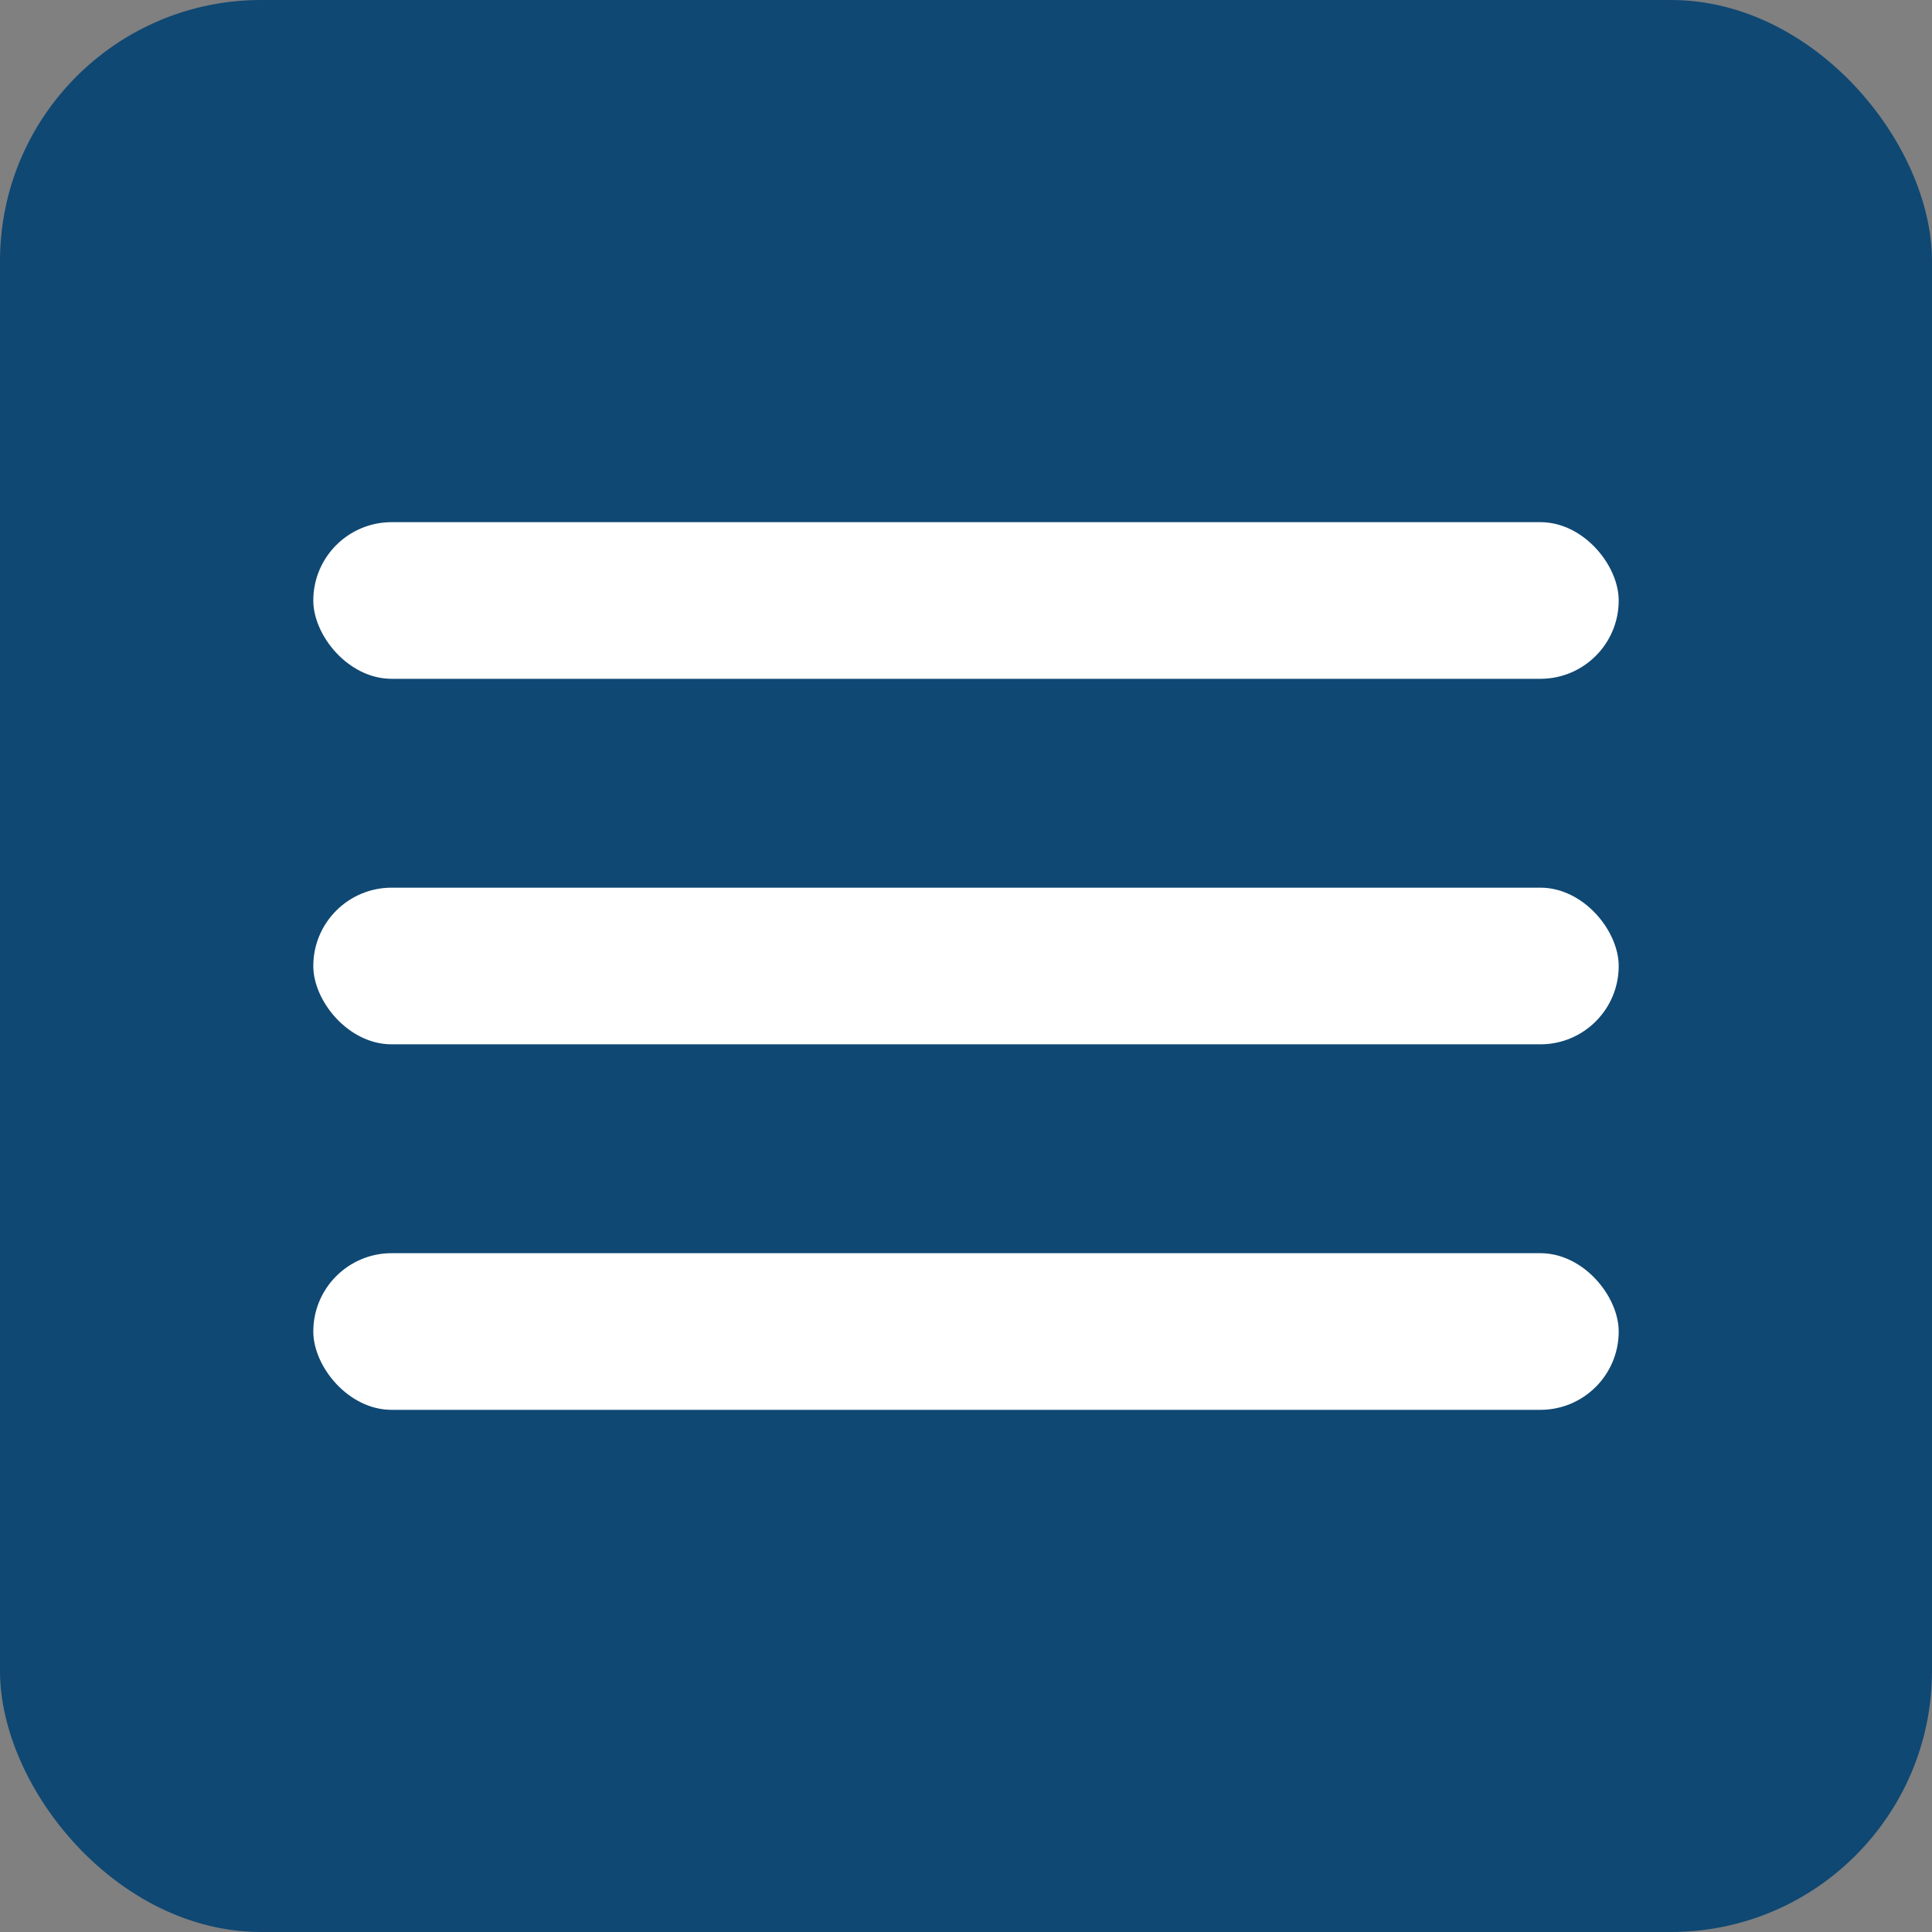
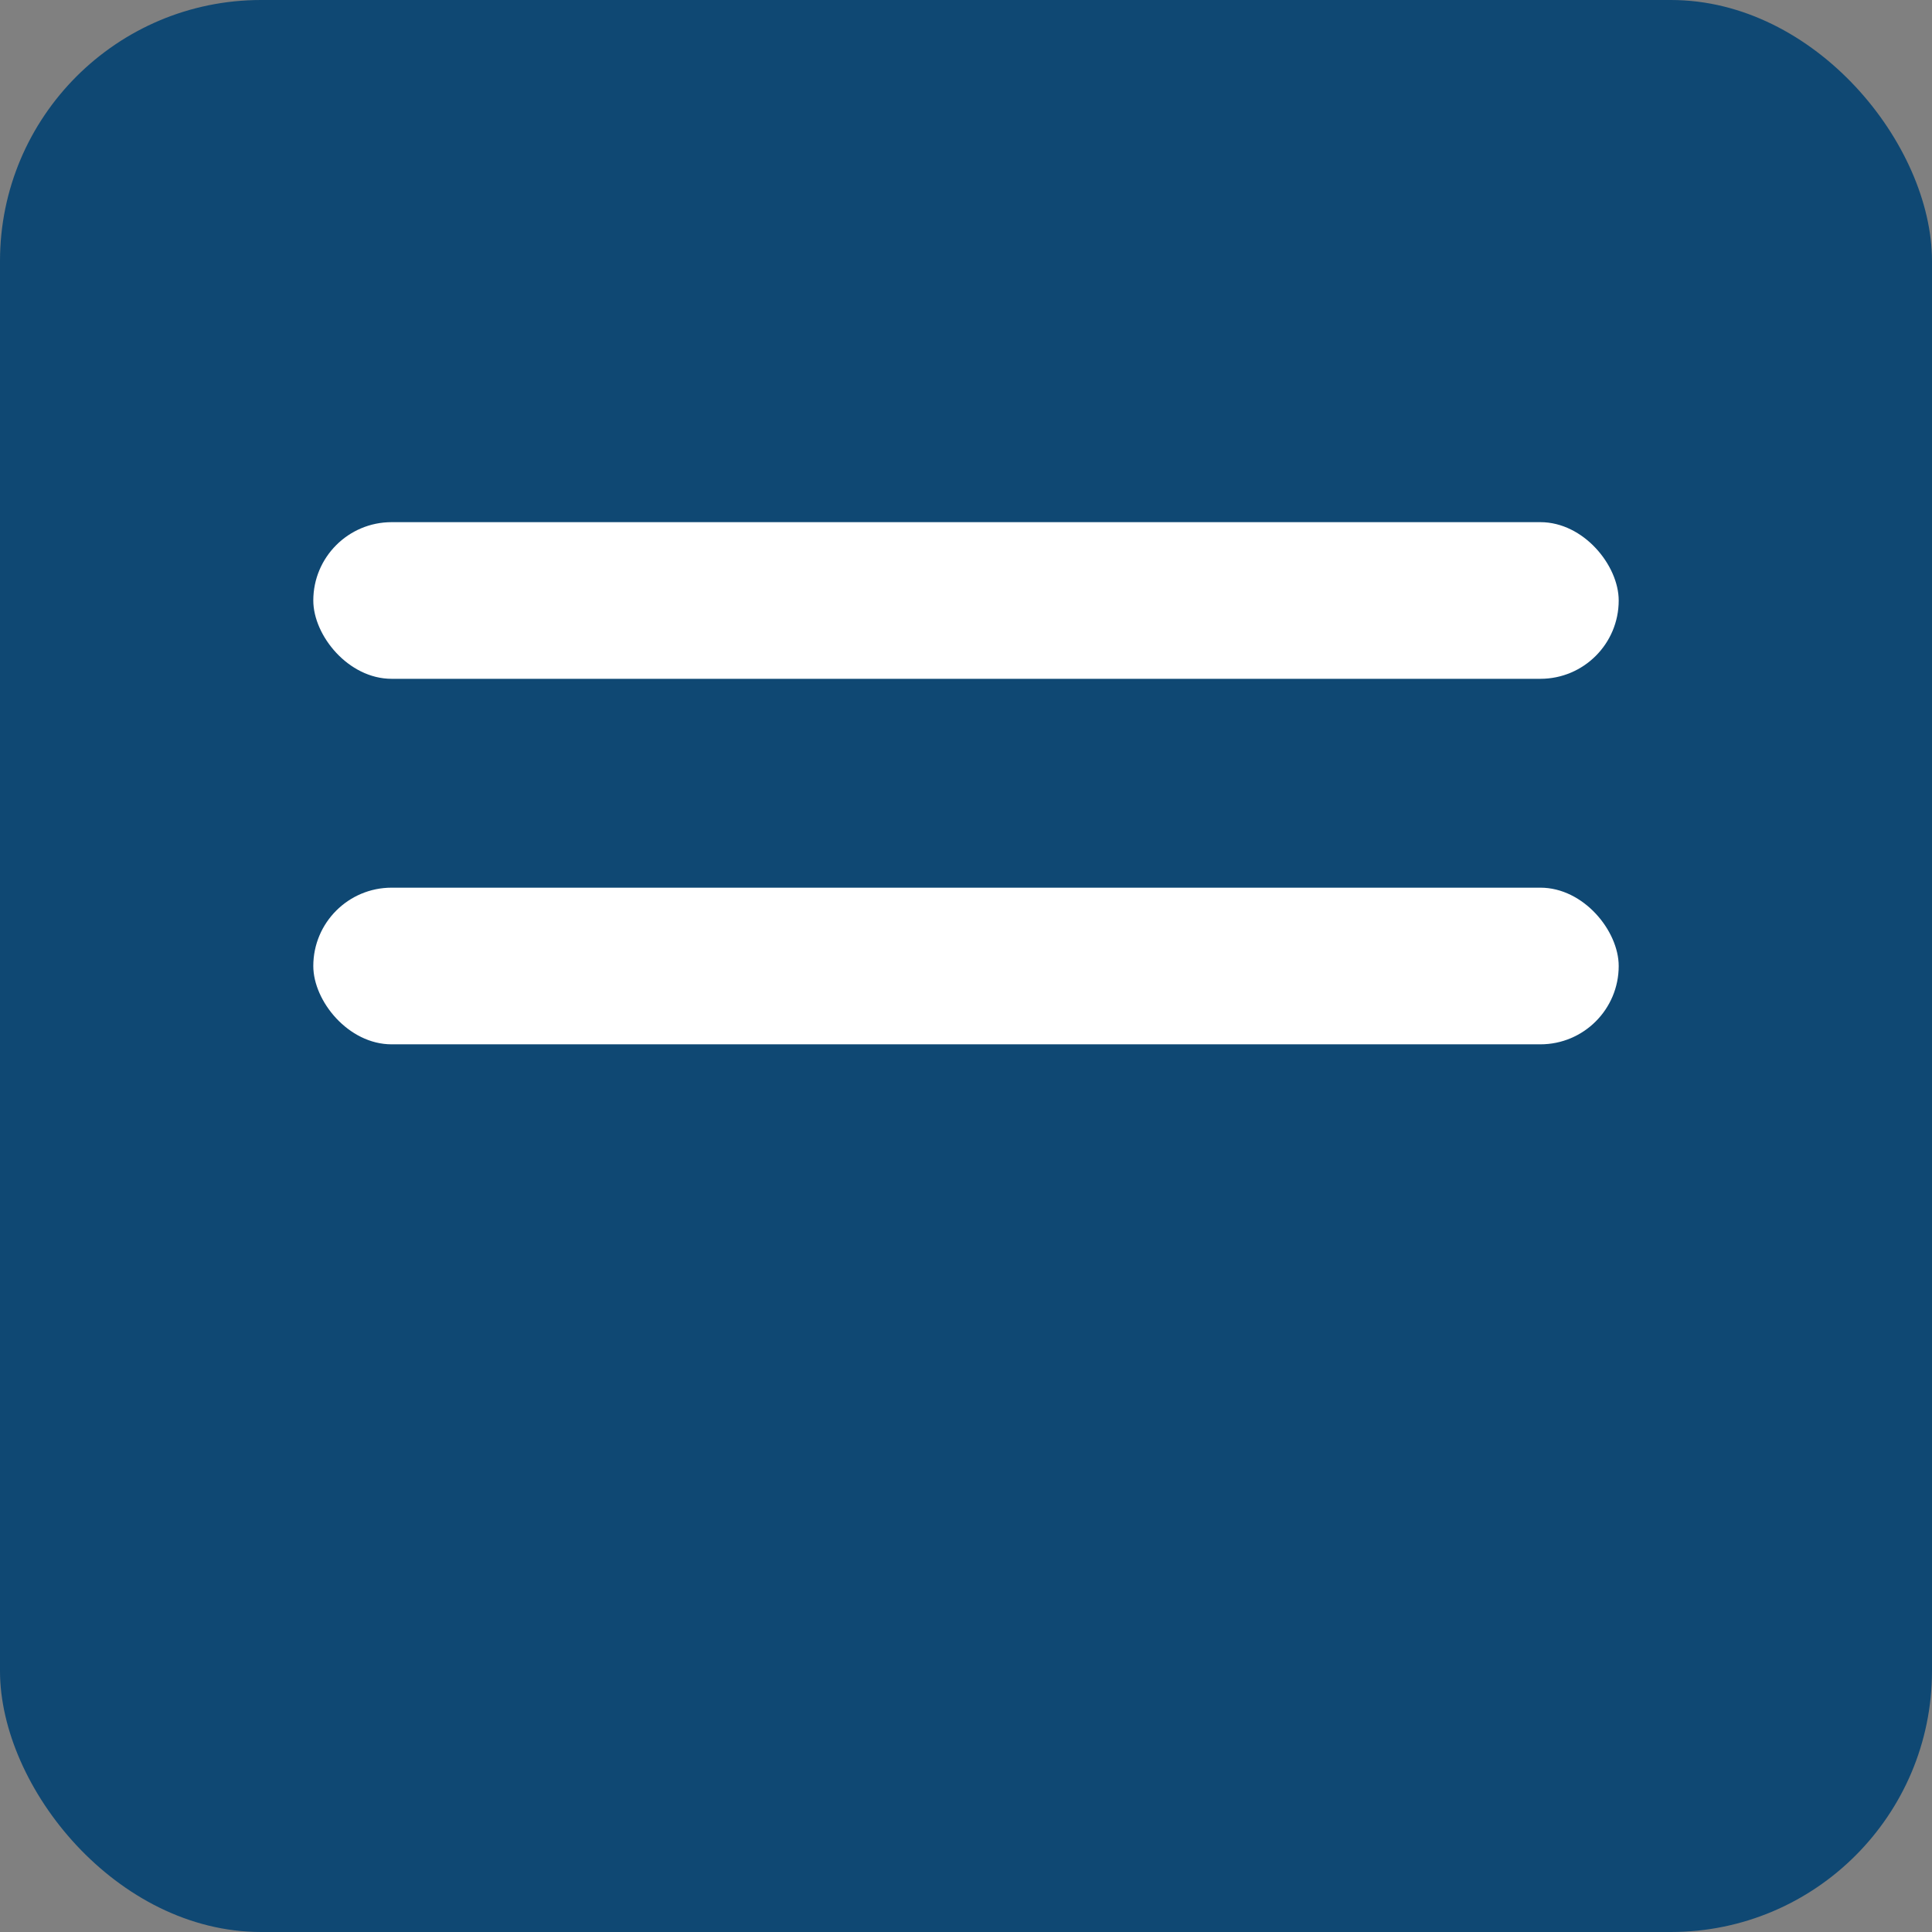
<svg xmlns="http://www.w3.org/2000/svg" width="37" height="37" viewBox="0 0 37 37" fill="none">
  <rect x="0" y="0" width="37" height="37" fill="#808080" stroke="none" />
  <rect width="37" height="37" rx="5" fill="#0F4873" />
  <rect x="6" y="10" width="25" height="3" rx="1.5" fill="white" />
  <rect x="6" y="17" width="25" height="3" rx="1.5" fill="white" />
-   <rect x="6" y="24" width="25" height="3" rx="1.5" fill="white" />
</svg>